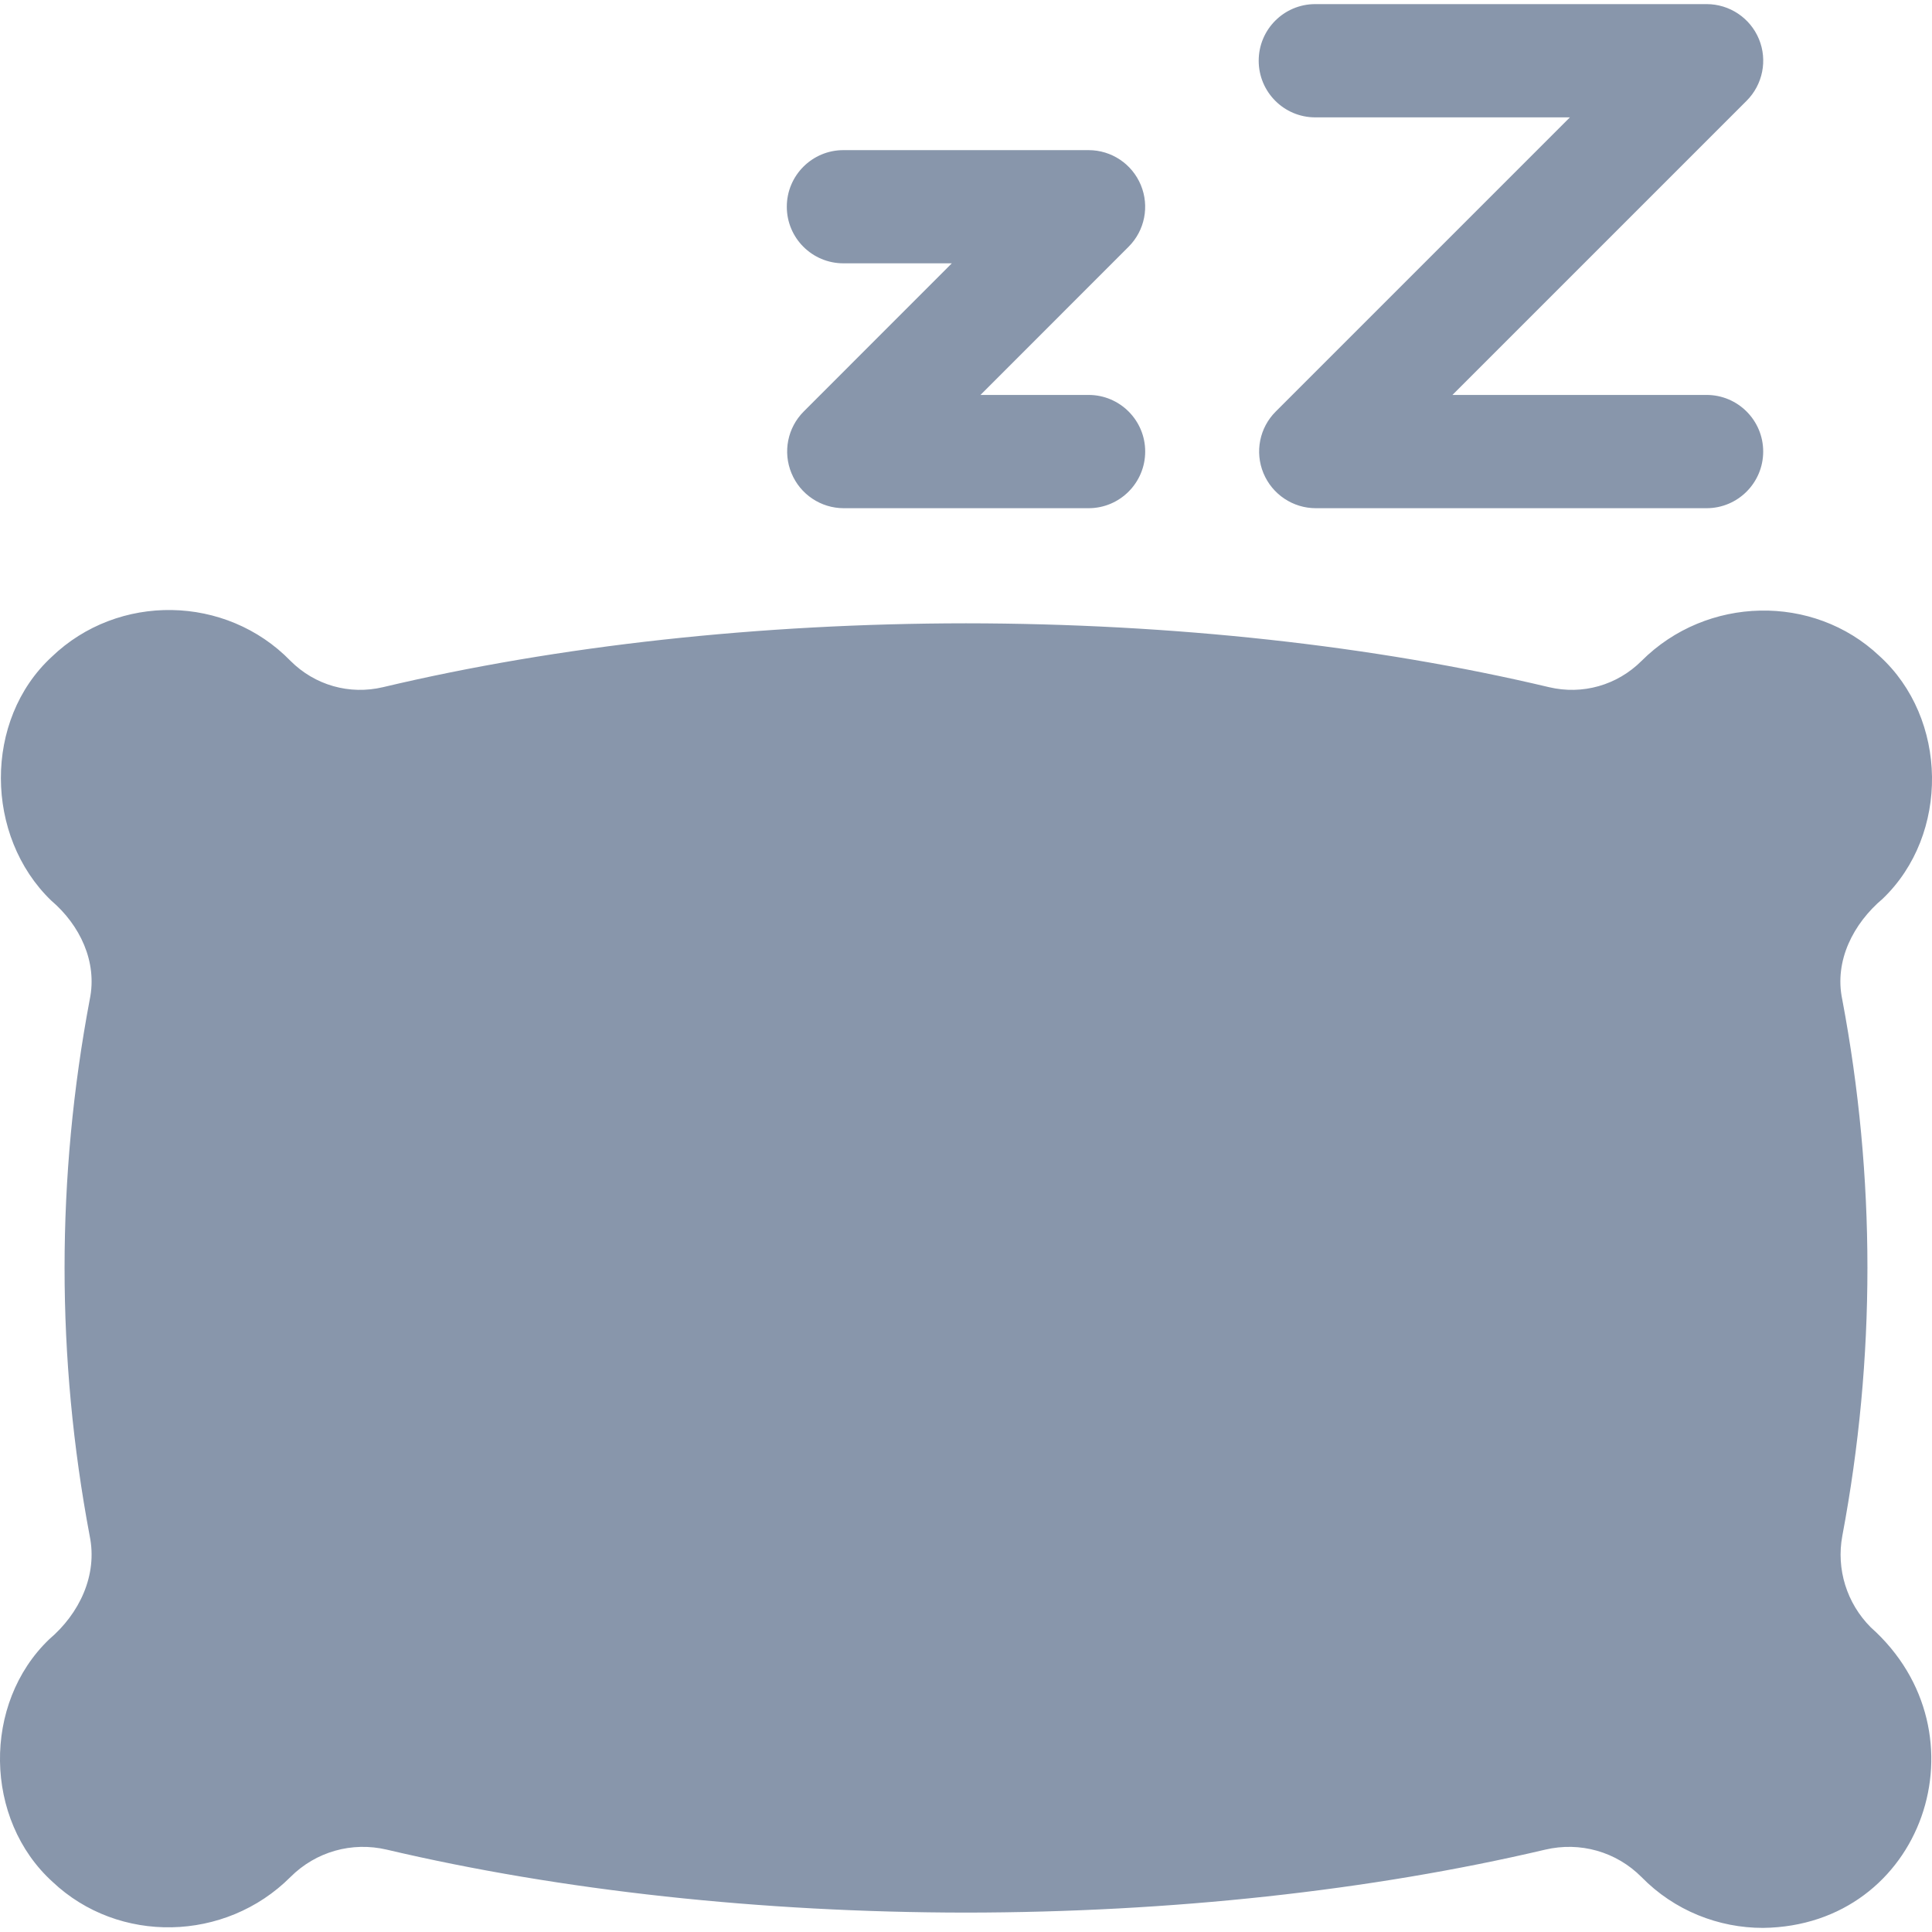
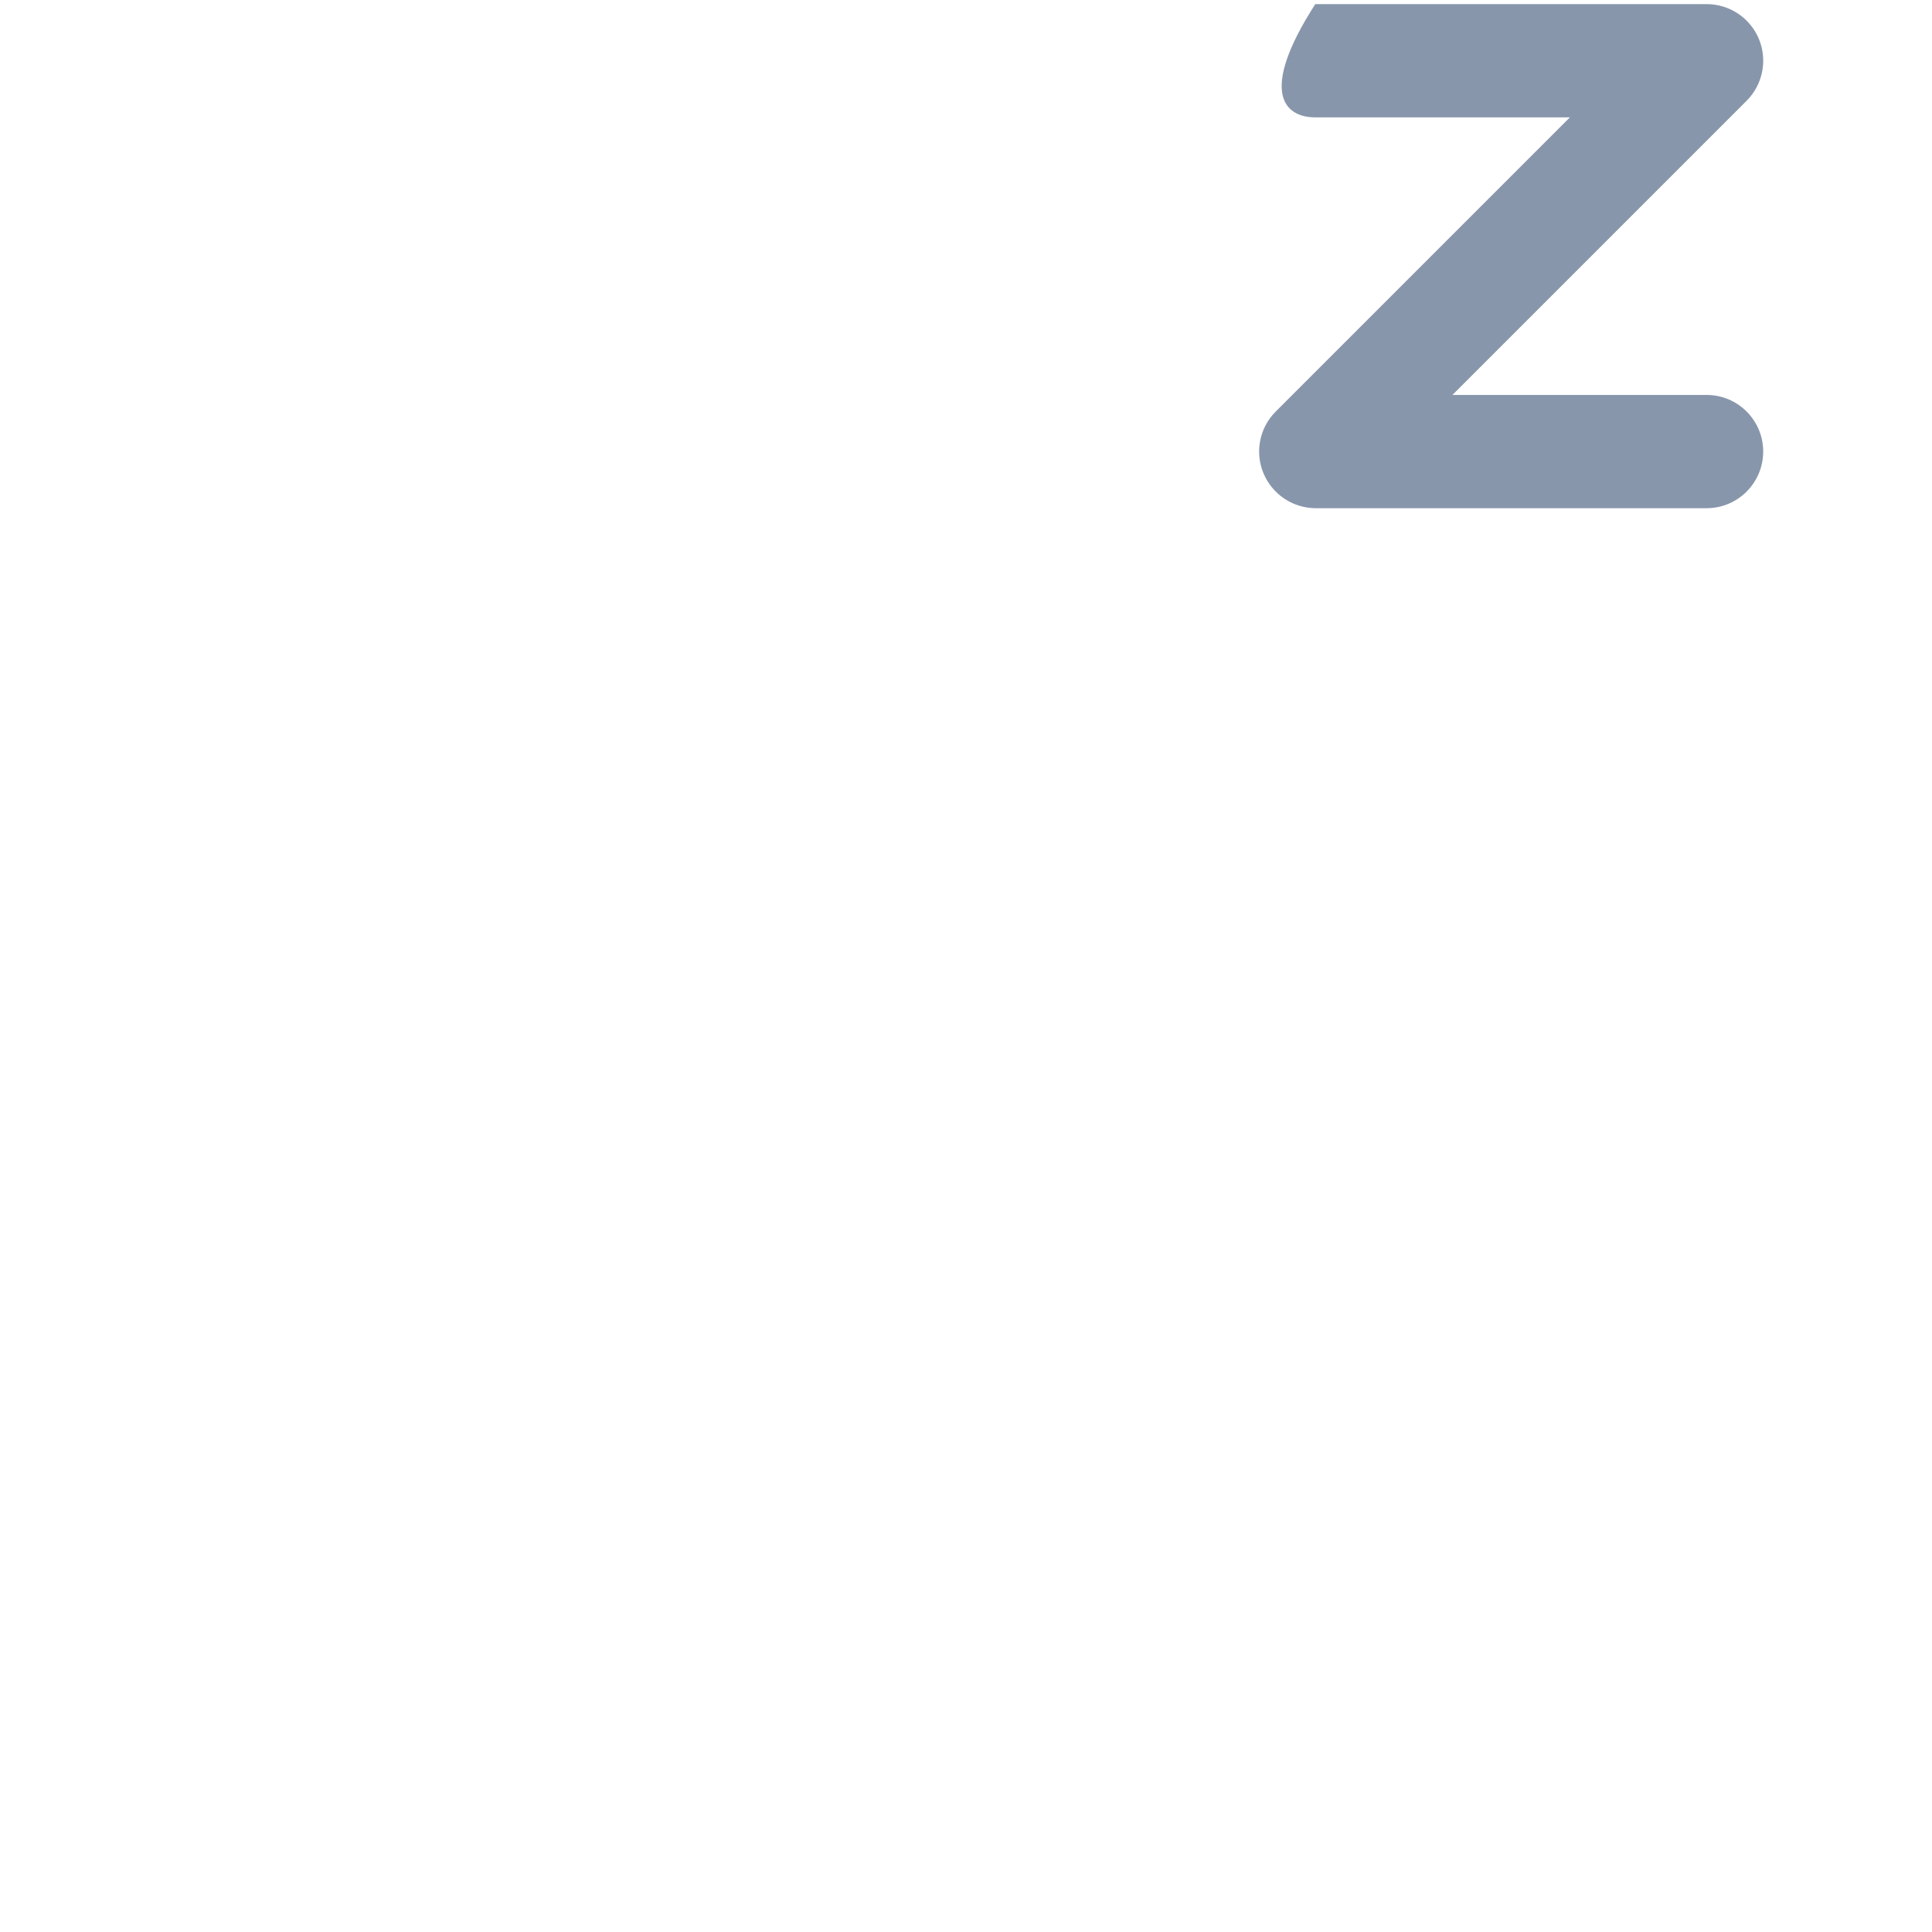
<svg xmlns="http://www.w3.org/2000/svg" width="24" height="24" viewBox="0 0 24 24" fill="none">
  <g clip-path="url(#clip0_8625_66083)">
-     <path d="M16.339 1.458H19.502L15.848 5.112C15.646 5.313 15.586 5.615 15.695 5.878C15.804 6.141 16.061 6.313 16.345 6.313H21.2C21.588 6.313 21.903 5.998 21.903 5.609C21.903 5.221 21.588 4.906 21.2 4.906H18.043L21.697 1.252C21.898 1.051 21.959 0.748 21.85 0.485C21.741 0.222 21.484 0.051 21.2 0.051H16.339C15.95 0.051 15.636 0.366 15.636 0.754C15.636 1.143 15.95 1.458 16.339 1.458Z" fill="#8896AB" />
-     <path d="M10.477 3.271H11.824L9.984 5.112C9.783 5.313 9.723 5.615 9.832 5.878C9.94 6.141 10.197 6.313 10.481 6.313H13.523C13.911 6.313 14.226 5.998 14.226 5.609C14.226 5.221 13.911 4.906 13.523 4.906H12.18L14.02 3.065C14.221 2.864 14.281 2.562 14.172 2.299C14.063 2.036 13.807 1.865 13.523 1.865H10.477C10.089 1.865 9.774 2.18 9.774 2.568C9.774 2.957 10.089 3.271 10.477 3.271Z" fill="#8896AB" />
-     <path d="M23.239 20.215C22.941 19.916 22.809 19.492 22.886 19.079C23.302 16.868 23.302 14.626 22.885 12.415C22.784 11.935 23.023 11.472 23.388 11.164C24.221 10.366 24.201 8.923 23.346 8.148C22.526 7.373 21.201 7.401 20.392 8.21C20.088 8.513 19.658 8.635 19.241 8.536C17.063 8.019 14.559 7.745 11.999 7.743C9.441 7.745 6.937 8.019 4.759 8.536C4.342 8.635 3.912 8.513 3.609 8.21C2.808 7.387 1.468 7.364 0.641 8.161C-0.206 8.944 -0.19 10.389 0.635 11.186C0.992 11.49 1.212 11.947 1.115 12.415C0.698 14.626 0.698 16.868 1.114 19.079C1.215 19.569 0.985 20.046 0.612 20.363C-0.221 21.16 -0.201 22.604 0.654 23.378C1.474 24.153 2.799 24.126 3.608 23.317C3.923 23.002 4.371 22.875 4.805 22.977C6.973 23.487 9.46 23.757 11.999 23.759H12.001C14.54 23.757 17.027 23.487 19.195 22.977C19.629 22.875 20.077 23.002 20.391 23.317C20.799 23.735 21.351 23.95 21.901 23.949C23.89 23.925 24.714 21.529 23.239 20.215Z" fill="#8896AB" />
+     <path d="M16.339 1.458H19.502L15.848 5.112C15.646 5.313 15.586 5.615 15.695 5.878C15.804 6.141 16.061 6.313 16.345 6.313H21.2C21.588 6.313 21.903 5.998 21.903 5.609C21.903 5.221 21.588 4.906 21.2 4.906H18.043L21.697 1.252C21.898 1.051 21.959 0.748 21.85 0.485C21.741 0.222 21.484 0.051 21.2 0.051H16.339C15.636 1.143 15.95 1.458 16.339 1.458Z" fill="#8896AB" />
  </g>
  <defs>
    <clipPath id="clip0_8625_66083">
      <rect width="24" height="24" fill="white" />
    </clipPath>
  </defs>
</svg>